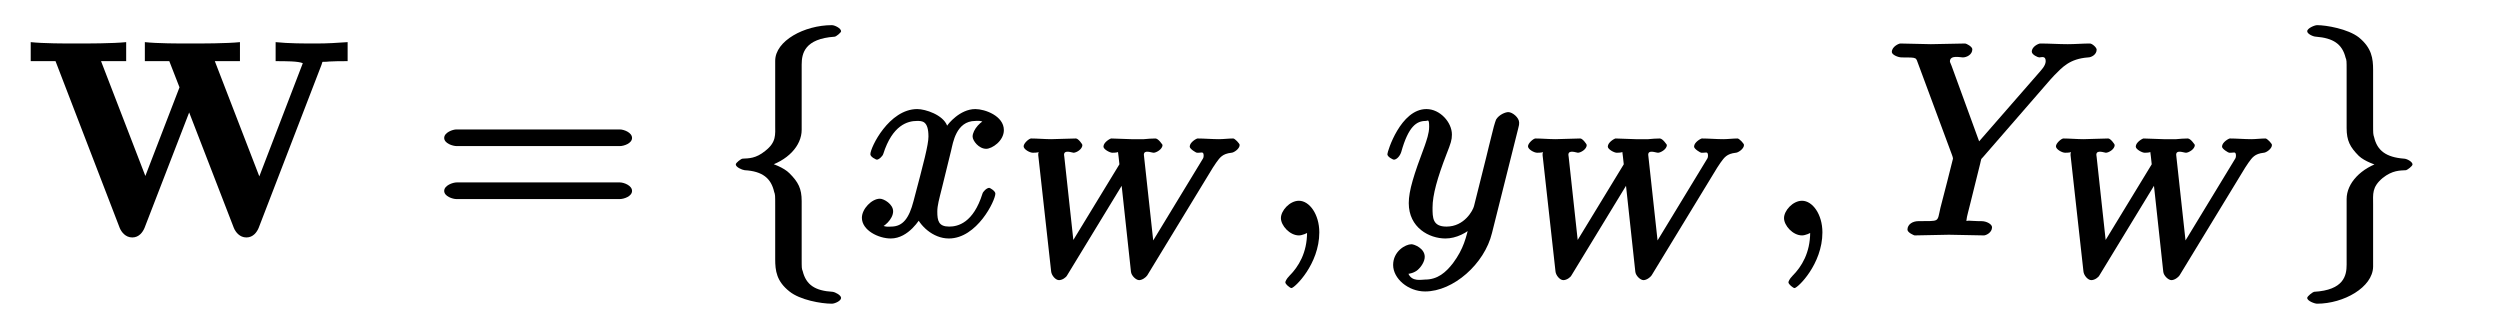
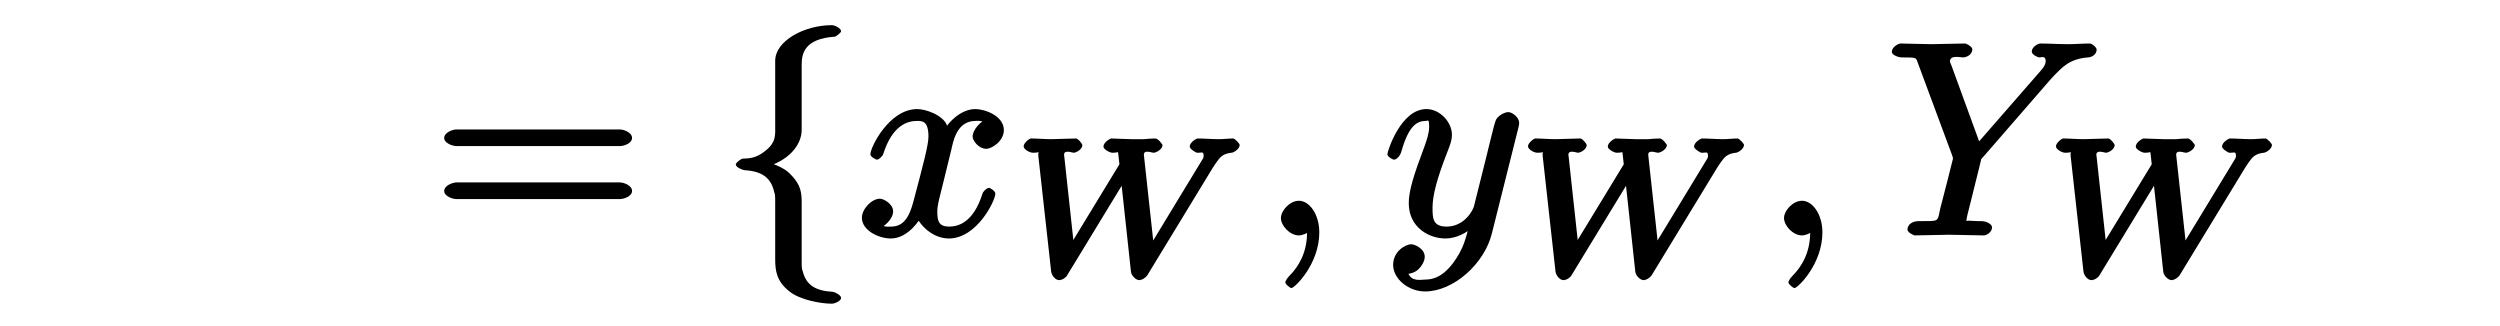
<svg xmlns="http://www.w3.org/2000/svg" xmlns:xlink="http://www.w3.org/1999/xlink" width="115pt" height="15pt" viewBox="0 0 115 15" version="1.1">
  <defs>
    <g>
      <symbol overflow="visible" id="glyph0-0">
        <path style="stroke:none;" d="" />
      </symbol>
      <symbol overflow="visible" id="glyph0-1">
-         <path style="stroke:none;" d="M 13.531 -7.844 C 13.609 -8.062 13.5 -7.953 13.891 -8 C 14.141 -8.016 14.406 -8.016 14.734 -8.016 L 14.734 -8.891 C 14.266 -8.859 13.828 -8.828 13.266 -8.828 C 12.781 -8.828 12 -8.828 11.422 -8.891 L 11.422 -8.016 C 11.875 -8.016 12.469 -8.016 12.672 -7.922 L 10.547 -2.391 L 10.797 -2.391 L 8.625 -8.016 L 9.781 -8.016 L 9.781 -8.891 C 9.188 -8.828 8 -8.828 7.469 -8.828 C 6.969 -8.828 5.984 -8.828 5.406 -8.891 L 5.406 -8.016 L 6.531 -8.016 L 7 -6.812 L 5.297 -2.391 L 5.562 -2.391 L 3.391 -8.016 L 4.547 -8.016 L 4.547 -8.891 C 3.938 -8.828 2.766 -8.828 2.219 -8.828 C 1.734 -8.828 0.734 -8.828 0.156 -8.891 L 0.156 -8.016 L 1.297 -8.016 L 4.25 -0.344 C 4.328 -0.156 4.516 0.094 4.828 0.094 C 5.141 0.094 5.312 -0.156 5.391 -0.344 L 7.578 -6 L 7.312 -6 L 9.5 -0.344 C 9.578 -0.156 9.766 0.094 10.078 0.094 C 10.391 0.094 10.562 -0.156 10.641 -0.344 Z " />
-       </symbol>
+         </symbol>
      <symbol overflow="visible" id="glyph1-0">
        <path style="stroke:none;" d="" />
      </symbol>
      <symbol overflow="visible" id="glyph1-1">
        <path style="stroke:none;" d="M 8.625 -4.109 C 8.812 -4.109 9.188 -4.234 9.188 -4.484 C 9.188 -4.734 8.812 -4.875 8.625 -4.875 L 1.109 -4.875 C 0.938 -4.875 0.547 -4.734 0.547 -4.484 C 0.547 -4.234 0.938 -4.109 1.125 -4.109 Z M 8.625 -1.672 C 8.812 -1.672 9.188 -1.797 9.188 -2.047 C 9.188 -2.297 8.812 -2.438 8.625 -2.438 L 1.125 -2.438 C 0.938 -2.438 0.547 -2.297 0.547 -2.047 C 0.547 -1.797 0.938 -1.672 1.109 -1.672 Z " />
      </symbol>
      <symbol overflow="visible" id="glyph2-0">
        <path style="stroke:none;" d="" />
      </symbol>
      <symbol overflow="visible" id="glyph2-1">
        <path style="stroke:none;" d="M 3.734 -7.859 C 3.734 -8.375 3.875 -9.047 5.25 -9.141 C 5.312 -9.141 5.547 -9.328 5.547 -9.391 C 5.547 -9.531 5.25 -9.672 5.125 -9.672 C 3.859 -9.672 2.516 -8.953 2.516 -8.031 L 2.516 -5.109 C 2.516 -4.625 2.578 -4.297 2.062 -3.891 C 1.625 -3.531 1.297 -3.547 1.016 -3.531 C 0.953 -3.531 0.703 -3.344 0.703 -3.266 C 0.703 -3.141 0.984 -3.016 1.109 -3 C 1.938 -2.953 2.328 -2.625 2.469 -2 C 2.516 -1.875 2.516 -1.844 2.516 -1.391 L 2.516 1.094 C 2.516 1.625 2.578 2.109 3.172 2.578 C 3.656 2.969 4.625 3.141 5.125 3.141 C 5.25 3.141 5.547 3.016 5.547 2.875 C 5.547 2.75 5.281 2.609 5.156 2.594 C 4.359 2.547 3.938 2.281 3.781 1.641 C 3.734 1.531 3.734 1.5 3.734 1.047 L 3.734 -1.578 C 3.734 -2.156 3.578 -2.453 3.172 -2.859 C 2.906 -3.125 2.422 -3.297 2.062 -3.406 L 2.062 -3.141 C 3.094 -3.422 3.734 -4.125 3.734 -4.859 Z " />
      </symbol>
      <symbol overflow="visible" id="glyph2-2">
-         <path style="stroke:none;" d="M 2.516 1.344 C 2.516 1.844 2.391 2.516 1.016 2.594 C 0.953 2.609 0.703 2.797 0.703 2.875 C 0.703 3.016 1.047 3.141 1.156 3.141 C 2.375 3.141 3.719 2.391 3.734 1.438 L 3.734 -1.422 C 3.734 -1.906 3.672 -2.219 4.172 -2.641 C 4.625 -3 4.969 -2.984 5.25 -3 C 5.312 -3.016 5.547 -3.188 5.547 -3.266 C 5.547 -3.391 5.281 -3.531 5.156 -3.531 C 4.328 -3.594 3.922 -3.906 3.781 -4.516 C 3.734 -4.656 3.734 -4.688 3.734 -5.125 L 3.734 -7.609 C 3.734 -8.141 3.672 -8.625 3.078 -9.109 C 2.578 -9.5 1.578 -9.672 1.156 -9.672 C 1.047 -9.672 0.703 -9.531 0.703 -9.391 C 0.703 -9.266 0.984 -9.141 1.109 -9.141 C 1.891 -9.078 2.312 -8.812 2.469 -8.172 C 2.516 -8.062 2.516 -8.031 2.516 -7.578 L 2.516 -4.938 C 2.516 -4.359 2.672 -4.062 3.078 -3.656 C 3.344 -3.406 3.844 -3.234 4.188 -3.141 L 4.188 -3.406 C 3.156 -3.109 2.516 -2.391 2.516 -1.672 Z " />
-       </symbol>
+         </symbol>
      <symbol overflow="visible" id="glyph3-0">
        <path style="stroke:none;" d="" />
      </symbol>
      <symbol overflow="visible" id="glyph3-1">
        <path style="stroke:none;" d="M 4.328 -3.922 C 4.406 -4.234 4.547 -5.266 5.438 -5.266 C 5.5 -5.266 5.703 -5.312 5.953 -5.141 L 6.062 -5.375 C 5.703 -5.312 5.312 -4.859 5.312 -4.547 C 5.312 -4.359 5.594 -3.984 5.938 -3.984 C 6.203 -3.984 6.75 -4.344 6.75 -4.844 C 6.75 -5.5 5.875 -5.812 5.438 -5.812 C 4.719 -5.812 4.172 -5.109 4.141 -5.047 C 3.953 -5.547 3.141 -5.812 2.766 -5.812 C 1.469 -5.812 0.609 -4.047 0.609 -3.734 C 0.609 -3.609 0.875 -3.484 0.906 -3.484 C 1 -3.484 1.172 -3.641 1.203 -3.75 C 1.625 -5.078 2.328 -5.266 2.75 -5.266 C 2.984 -5.266 3.281 -5.281 3.281 -4.547 C 3.281 -4.172 3.062 -3.344 2.594 -1.578 C 2.391 -0.797 2.109 -0.406 1.562 -0.406 C 1.484 -0.406 1.281 -0.359 1.016 -0.531 L 0.922 -0.297 C 1.234 -0.359 1.656 -0.75 1.656 -1.109 C 1.656 -1.438 1.234 -1.688 1.047 -1.688 C 0.672 -1.688 0.219 -1.219 0.219 -0.812 C 0.219 -0.234 0.984 0.141 1.547 0.141 C 2.375 0.141 2.906 -0.781 2.953 -0.859 L 2.703 -0.938 C 2.859 -0.484 3.469 0.141 4.219 0.141 C 5.516 0.141 6.359 -1.609 6.359 -1.922 C 6.359 -2.047 6.109 -2.188 6.078 -2.188 C 5.953 -2.188 5.781 -2 5.766 -1.922 C 5.344 -0.578 4.641 -0.406 4.234 -0.406 C 3.75 -0.406 3.688 -0.672 3.688 -1.094 C 3.688 -1.375 3.766 -1.641 3.906 -2.203 Z " />
      </symbol>
      <symbol overflow="visible" id="glyph3-2">
        <path style="stroke:none;" d="M 2.688 -0.141 C 2.688 -0.969 2.234 -1.594 1.75 -1.594 C 1.328 -1.594 0.922 -1.141 0.922 -0.797 C 0.922 -0.453 1.328 0 1.75 0 C 1.891 0 2.141 -0.094 2.266 -0.203 C 2.312 -0.219 2.234 -0.203 2.25 -0.203 C 2.266 -0.203 2.125 -0.312 2.125 -0.141 C 2.125 0.797 1.734 1.438 1.312 1.859 C 1.172 2 1.125 2.125 1.125 2.156 C 1.125 2.25 1.344 2.422 1.406 2.422 C 1.547 2.422 2.688 1.328 2.688 -0.141 Z " />
      </symbol>
      <symbol overflow="visible" id="glyph3-3">
        <path style="stroke:none;" d="M 6.234 -4.906 C 6.281 -5.078 6.281 -5.109 6.281 -5.188 C 6.281 -5.422 5.969 -5.672 5.781 -5.672 C 5.656 -5.672 5.359 -5.562 5.219 -5.328 C 5.172 -5.219 5.062 -4.828 5.016 -4.609 C 4.938 -4.281 4.844 -3.938 4.766 -3.594 L 4.203 -1.344 C 4.156 -1.156 3.766 -0.406 2.938 -0.406 C 2.297 -0.406 2.297 -0.812 2.297 -1.281 C 2.297 -1.859 2.516 -2.641 2.938 -3.734 C 3.141 -4.25 3.188 -4.391 3.188 -4.641 C 3.188 -5.203 2.641 -5.812 2.016 -5.812 C 0.828 -5.812 0.219 -3.859 0.219 -3.734 C 0.219 -3.609 0.484 -3.484 0.516 -3.484 C 0.641 -3.484 0.797 -3.641 0.859 -3.844 C 1.188 -5.016 1.562 -5.266 1.984 -5.266 C 2.078 -5.266 2.141 -5.391 2.141 -5 C 2.141 -4.688 2.016 -4.359 1.938 -4.125 C 1.438 -2.797 1.203 -2.062 1.203 -1.484 C 1.203 -0.359 2.141 0.141 2.891 0.141 C 3.375 0.141 3.891 -0.109 4.234 -0.469 L 4 -0.562 C 3.844 0.094 3.734 0.609 3.234 1.281 C 2.906 1.703 2.531 2.031 1.953 2.031 C 1.781 2.031 1.359 2.141 1.188 1.766 C 1.203 1.766 1.453 1.734 1.625 1.578 C 1.75 1.469 1.938 1.219 1.938 0.984 C 1.938 0.594 1.453 0.406 1.328 0.406 C 1.047 0.406 0.484 0.734 0.484 1.359 C 0.484 1.984 1.172 2.578 1.953 2.578 C 3.25 2.578 4.688 1.312 5.031 -0.109 Z " />
      </symbol>
      <symbol overflow="visible" id="glyph3-4">
        <path style="stroke:none;" d="M 7.578 -7.172 L 7.75 -7.359 C 8.125 -7.734 8.453 -8.125 9.312 -8.188 C 9.453 -8.188 9.703 -8.312 9.703 -8.547 C 9.703 -8.641 9.5 -8.828 9.391 -8.828 C 9.078 -8.828 8.703 -8.797 8.375 -8.797 C 7.953 -8.797 7.516 -8.828 7.109 -8.828 C 7.031 -8.828 6.719 -8.688 6.719 -8.453 C 6.719 -8.312 7 -8.188 7.062 -8.188 C 7.156 -8.188 7.359 -8.281 7.359 -8.016 C 7.359 -7.797 7.125 -7.578 7.078 -7.516 L 4.297 -4.328 L 3.031 -7.797 C 2.953 -7.969 2.953 -8 2.953 -8 C 2.953 -8.312 3.422 -8.188 3.547 -8.188 C 3.719 -8.188 3.984 -8.312 3.984 -8.562 C 3.984 -8.688 3.703 -8.828 3.656 -8.828 C 3.312 -8.828 2.438 -8.797 2.078 -8.797 C 1.766 -8.797 0.984 -8.828 0.672 -8.828 C 0.609 -8.828 0.281 -8.688 0.281 -8.438 C 0.281 -8.312 0.562 -8.188 0.734 -8.188 C 1.484 -8.188 1.375 -8.188 1.5 -7.875 L 3.031 -3.75 C 3.047 -3.719 3.094 -3.578 3.094 -3.531 C 3.094 -3.5 2.578 -1.5 2.516 -1.266 C 2.359 -0.578 2.5 -0.672 1.5 -0.656 C 1.25 -0.656 1 -0.516 1 -0.266 C 1 -0.125 1.312 0 1.328 0 C 1.688 0 2.562 -0.031 2.906 -0.031 C 3.266 -0.031 4.172 0 4.516 0 C 4.609 0 4.891 -0.125 4.891 -0.375 C 4.891 -0.516 4.641 -0.656 4.406 -0.656 C 4.375 -0.656 4.141 -0.656 3.922 -0.672 C 3.656 -0.703 3.719 -0.594 3.719 -0.734 C 3.719 -0.828 3.844 -1.266 3.906 -1.531 L 4.344 -3.297 C 4.406 -3.531 4.359 -3.484 4.469 -3.594 Z " />
      </symbol>
      <symbol overflow="visible" id="glyph4-0">
        <path style="stroke:none;" d="" />
      </symbol>
      <symbol overflow="visible" id="glyph4-1">
        <path style="stroke:none;" d="M 9.219 -5 L 9.375 -5.234 C 9.547 -5.469 9.656 -5.641 10.078 -5.688 C 10.172 -5.688 10.453 -5.859 10.453 -6.047 C 10.453 -6.109 10.234 -6.344 10.156 -6.344 C 9.953 -6.344 9.703 -6.312 9.5 -6.312 C 9.188 -6.312 8.812 -6.344 8.516 -6.344 C 8.469 -6.344 8.156 -6.172 8.156 -5.969 C 8.156 -5.859 8.453 -5.688 8.484 -5.688 C 8.688 -5.672 8.797 -5.781 8.797 -5.547 C 8.797 -5.438 8.75 -5.406 8.719 -5.344 L 6.25 -1.281 L 6.531 -1.156 L 6.047 -5.594 C 6.047 -5.844 6.391 -5.688 6.5 -5.688 C 6.609 -5.688 6.906 -5.844 6.906 -6.047 C 6.906 -6.047 6.719 -6.344 6.578 -6.344 C 6.422 -6.344 6.203 -6.328 6.047 -6.312 C 5.859 -6.312 5.641 -6.312 5.469 -6.312 C 5.266 -6.312 4.734 -6.344 4.547 -6.344 C 4.5 -6.344 4.188 -6.172 4.188 -5.969 C 4.188 -5.844 4.484 -5.688 4.594 -5.688 C 4.969 -5.688 4.844 -5.781 4.859 -5.703 C 4.875 -5.641 4.891 -5.406 4.922 -5.156 L 2.562 -1.281 L 2.859 -1.156 L 2.391 -5.469 C 2.391 -5.5 2.375 -5.578 2.375 -5.594 C 2.375 -5.844 2.75 -5.688 2.812 -5.688 C 2.938 -5.688 3.219 -5.844 3.219 -6.047 C 3.219 -6.078 3.031 -6.344 2.922 -6.344 C 2.656 -6.344 2.031 -6.312 1.781 -6.312 C 1.5 -6.312 1.125 -6.344 0.859 -6.344 C 0.766 -6.344 0.516 -6.125 0.516 -5.984 C 0.516 -5.844 0.797 -5.688 0.938 -5.688 C 1.344 -5.688 1.172 -5.797 1.188 -5.578 L 1.781 -0.234 C 1.797 -0.047 1.984 0.172 2.141 0.172 C 2.297 0.172 2.469 0.047 2.516 -0.047 L 5.266 -4.562 L 4.969 -4.688 L 5.453 -0.219 C 5.469 -0.031 5.688 0.172 5.828 0.172 C 5.969 0.172 6.141 0.047 6.203 -0.047 Z " />
      </symbol>
    </g>
  </defs>
  <g id="surface1">
    <g style="fill:rgb(0%,0%,0%);fill-opacity:1;">
      <use xlink:href="#glyph0-1" x="1.257" y="10.829" />
    </g>
    <g style="fill:rgb(0%,0%,0%);fill-opacity:1;">
      <use xlink:href="#glyph1-1" x="19.886" y="10.829" />
    </g>
    <g style="fill:rgb(0%,0%,0%);fill-opacity:1;">
      <use xlink:href="#glyph2-1" x="33.143" y="10.829" />
    </g>
    <g style="fill:rgb(0%,0%,0%);fill-opacity:1;">
      <use xlink:href="#glyph3-1" x="39.428" y="10.829" />
    </g>
    <g style="fill:rgb(0%,0%,0%);fill-opacity:1;">
      <use xlink:href="#glyph4-1" x="46.571" y="12.714" />
    </g>
    <g style="fill:rgb(0%,0%,0%);fill-opacity:1;">
      <use xlink:href="#glyph3-2" x="58" y="10.829" />
    </g>
    <g style="fill:rgb(0%,0%,0%);fill-opacity:1;">
      <use xlink:href="#glyph3-3" x="63.6" y="10.829" />
    </g>
    <g style="fill:rgb(0%,0%,0%);fill-opacity:1;">
      <use xlink:href="#glyph4-1" x="69.771" y="12.714" />
    </g>
    <g style="fill:rgb(0%,0%,0%);fill-opacity:1;">
      <use xlink:href="#glyph3-2" x="81.143" y="10.829" />
    </g>
    <g style="fill:rgb(0%,0%,0%);fill-opacity:1;">
      <use xlink:href="#glyph3-4" x="86.743" y="10.829" />
    </g>
    <g style="fill:rgb(0%,0%,0%);fill-opacity:1;">
      <use xlink:href="#glyph4-1" x="94.057" y="12.714" />
    </g>
    <g style="fill:rgb(0%,0%,0%);fill-opacity:1;">
      <use xlink:href="#glyph2-2" x="105.429" y="10.829" />
    </g>
  </g>
</svg>